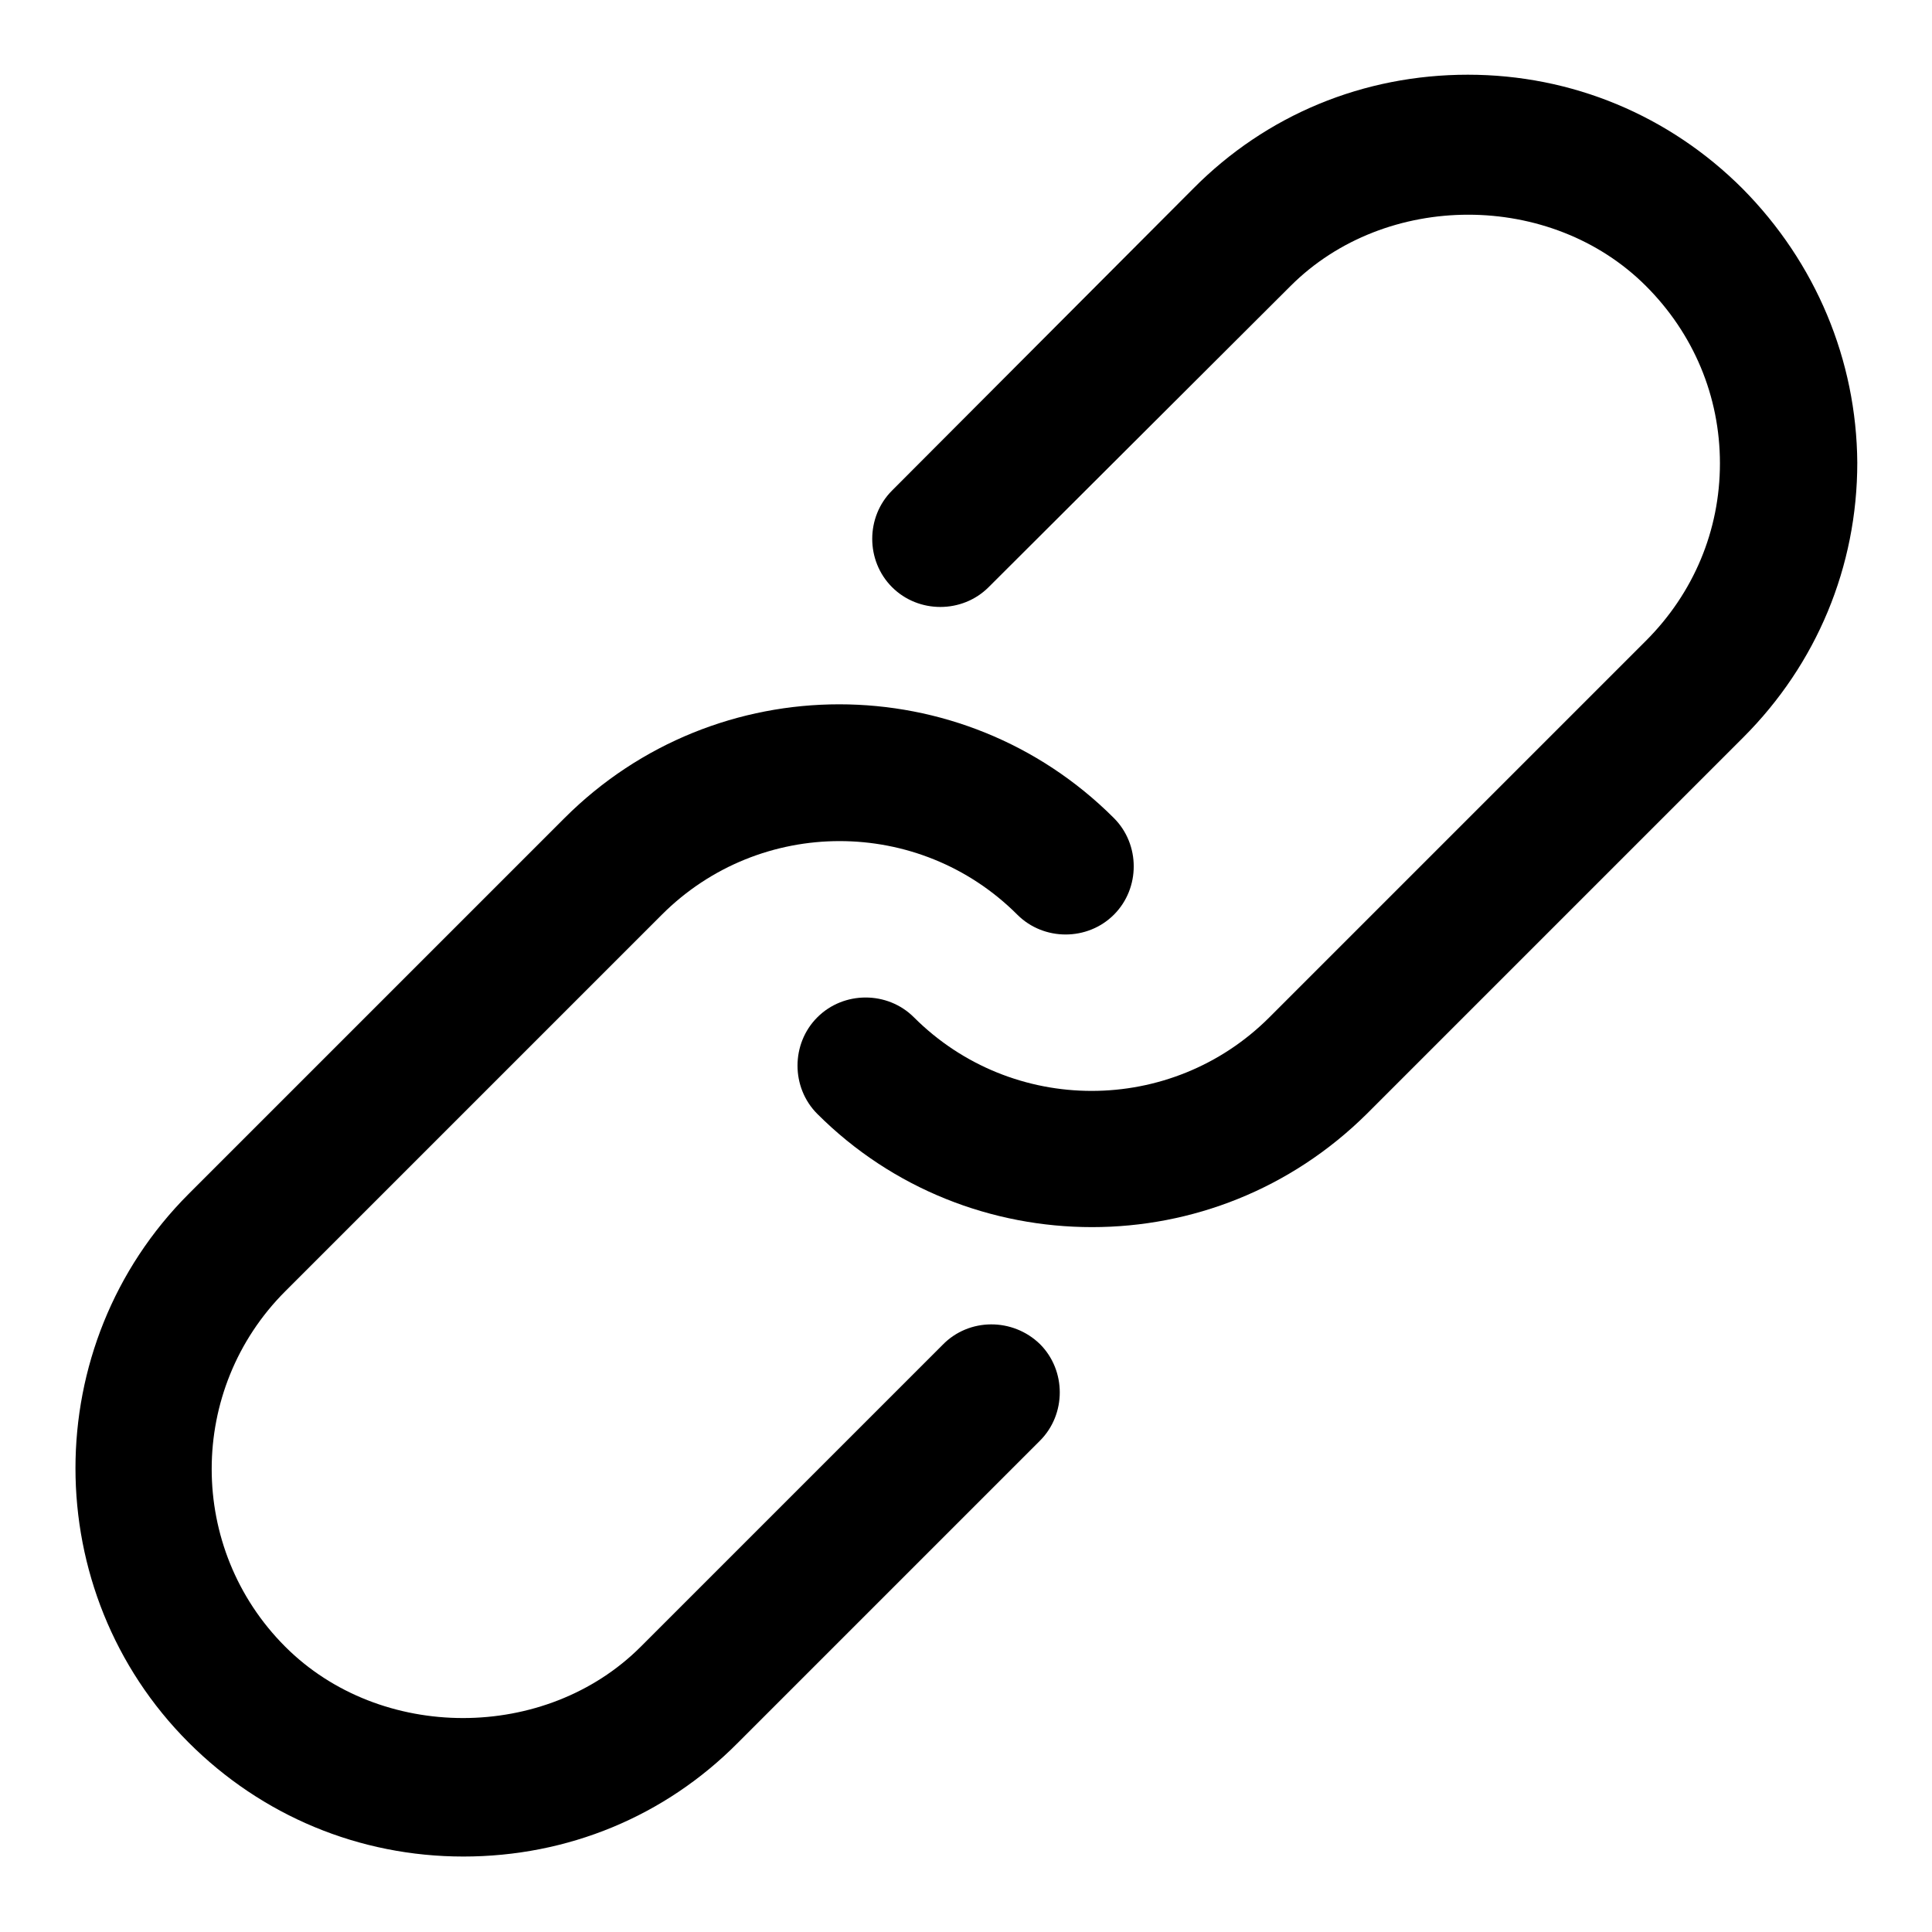
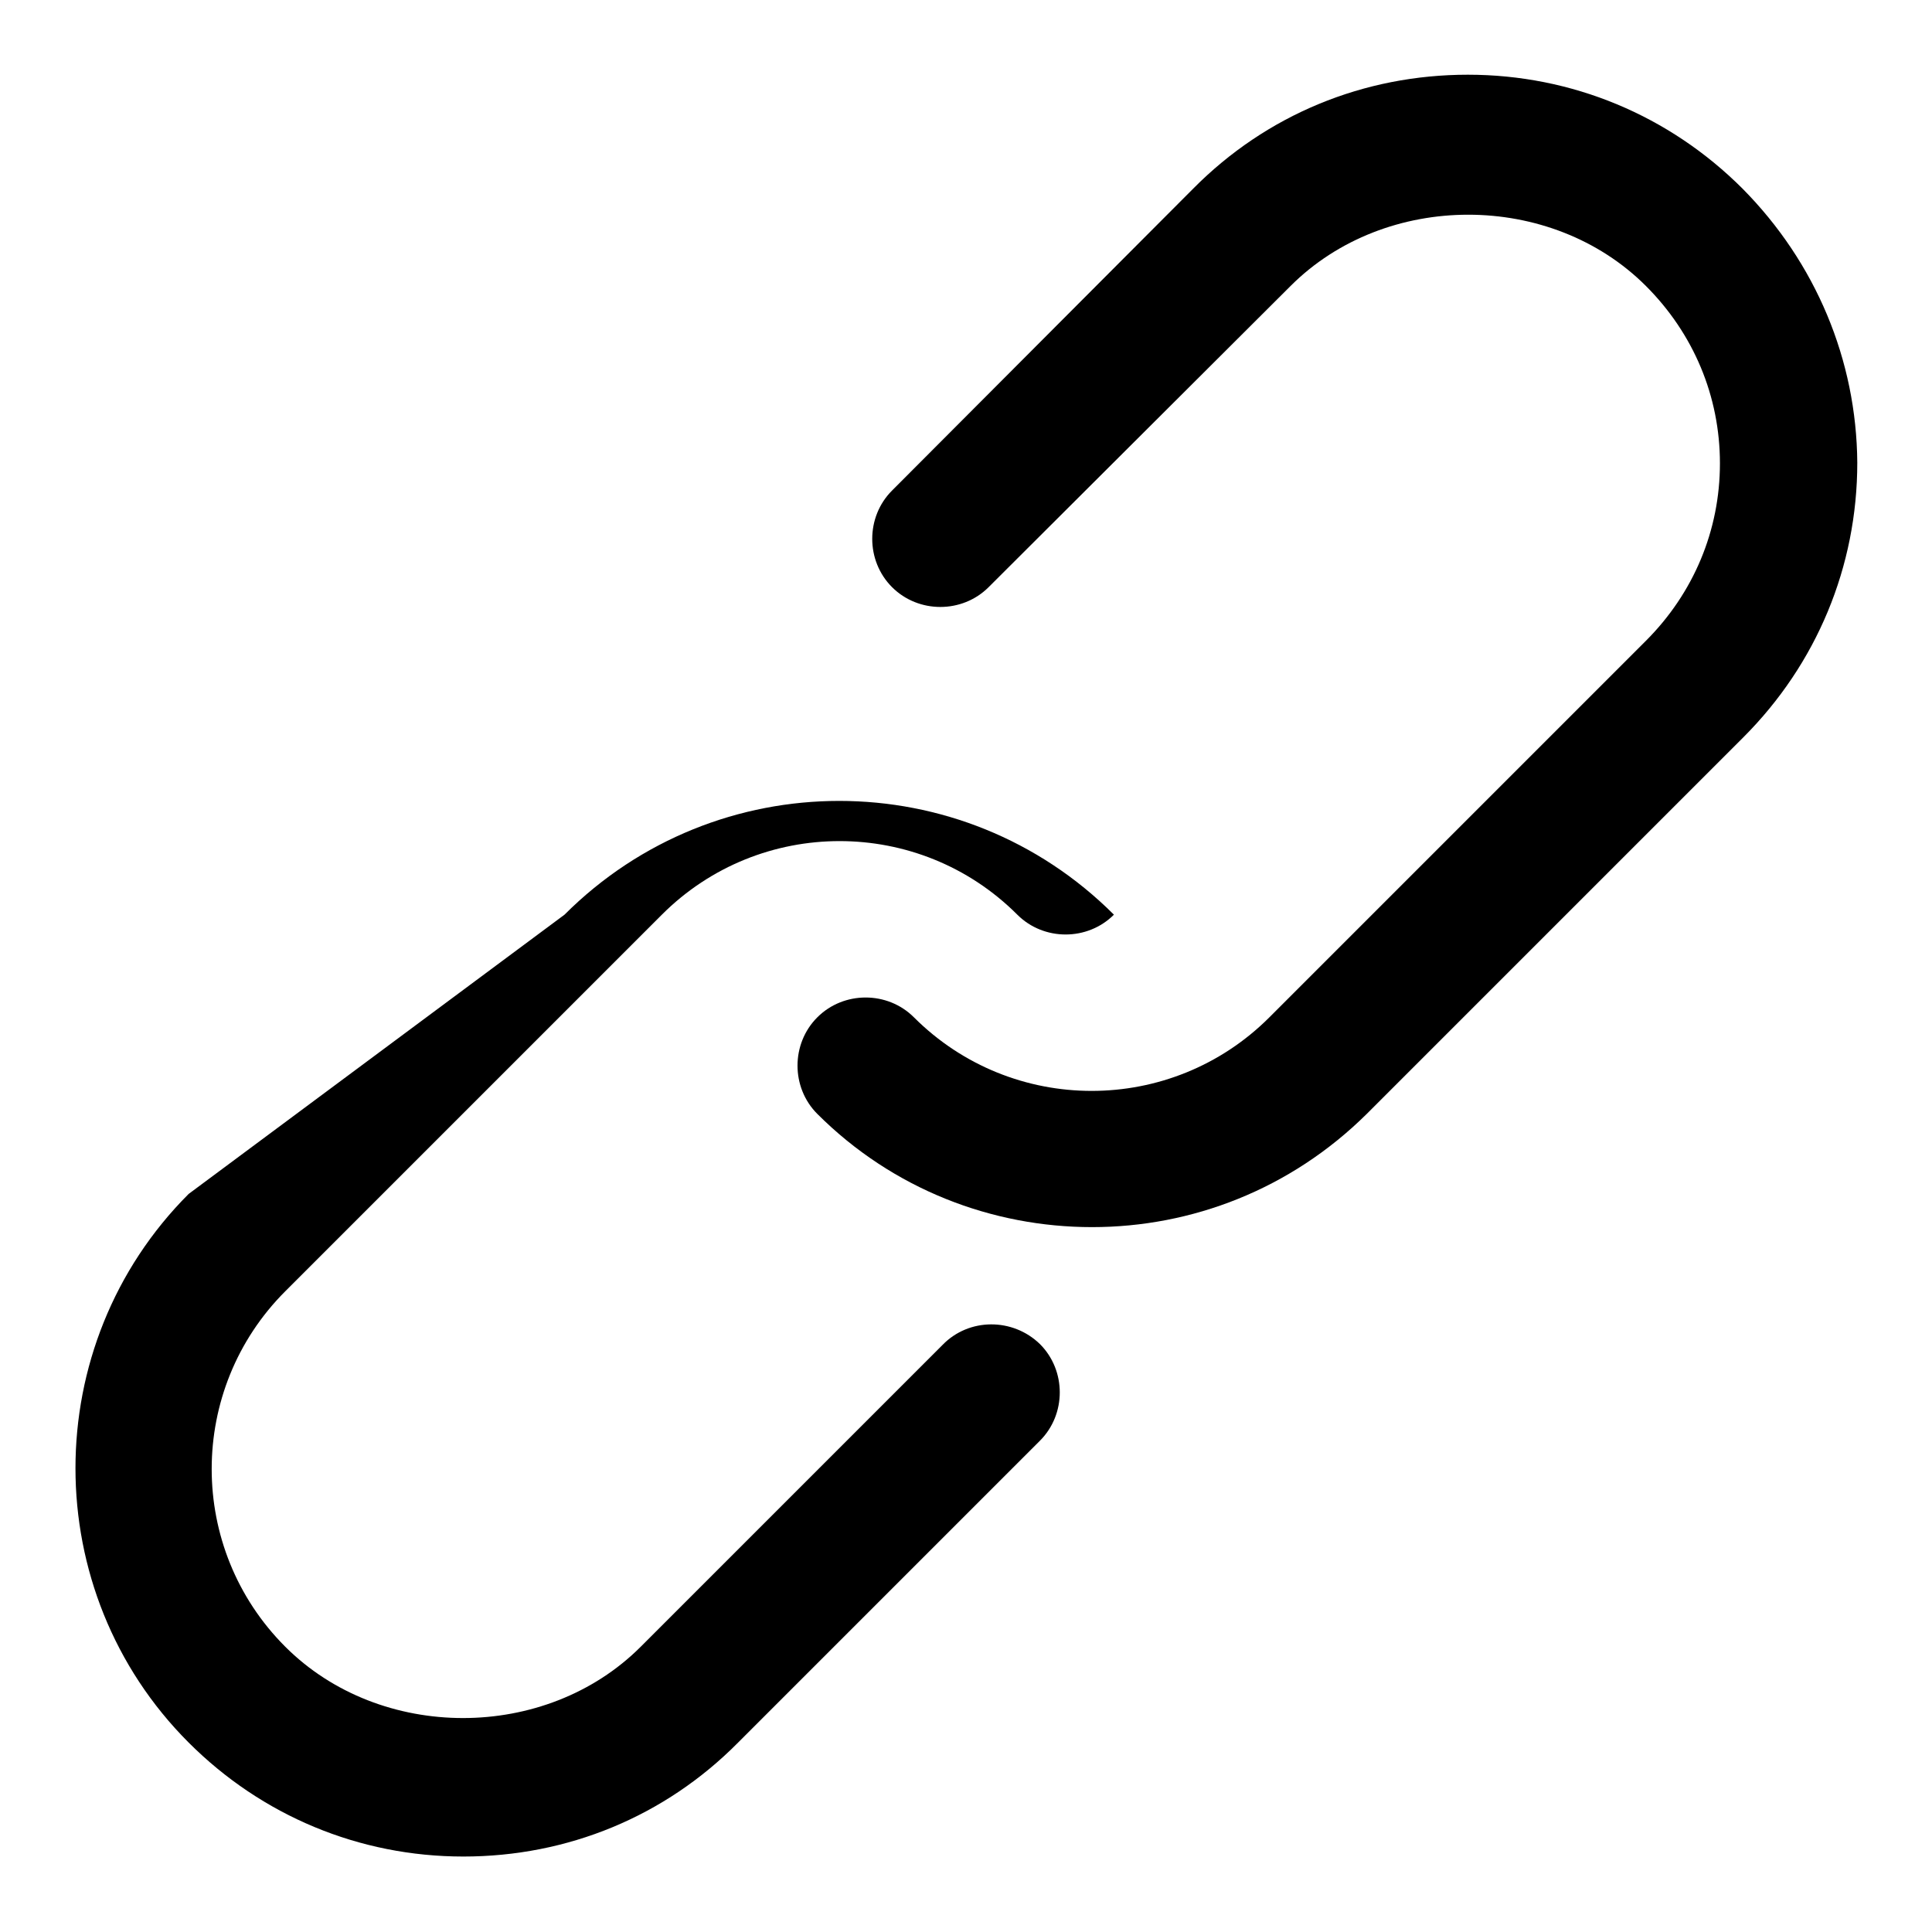
<svg xmlns="http://www.w3.org/2000/svg" version="1.1" x="0px" y="0px" viewBox="0 0 256 256" enable-background="new 0 0 256 256" xml:space="preserve">
  <g>
    <g>
-       <path fill="#000000" d="M124.9,178.2l-40,40c-12.6,12.6-34.5,12.6-47.1,0c-13-13-13-34.1,0-47.1l49.9-49.9c13-13,34.1-13,47.1,0c3.5,3.5,9.3,3.5,12.8,0c3.5-3.5,3.5-9.3,0-12.8c-20.1-20.1-52.7-20.1-72.8,0L25,158.2C5,178.2,5,210.9,25,230.9c9.7,9.7,22.6,15.1,36.4,15.1s26.7-5.3,36.4-15.1l40-40c3.5-3.5,3.5-9.3,0-12.8C134.2,174.6,128.4,174.6,124.9,178.2z M230.9,25c-9.7-9.7-22.6-15.1-36.4-15.1c-13.8,0-26.7,5.3-36.4,15.1L118.2,65c-3.5,3.5-3.5,9.3,0,12.8s9.3,3.5,12.8,0L171,37.9c12.6-12.6,34.5-12.6,47.1,0c6.3,6.3,9.8,14.6,9.8,23.5s-3.5,17.2-9.8,23.5l-49.9,49.9c-13,13-34.1,13-47.1,0c-3.5-3.5-9.3-3.5-12.8,0c-3.5,3.5-3.5,9.3,0,12.8c10,10,23.2,15,36.4,15c13.2,0,26.3-5,36.4-15l49.9-49.9c9.7-9.7,15.1-22.6,15.1-36.4C246,47.7,240.6,34.8,230.9,25z" />
+       <path fill="#000000" d="M124.9,178.2l-40,40c-12.6,12.6-34.5,12.6-47.1,0c-13-13-13-34.1,0-47.1l49.9-49.9c13-13,34.1-13,47.1,0c3.5,3.5,9.3,3.5,12.8,0c-20.1-20.1-52.7-20.1-72.8,0L25,158.2C5,178.2,5,210.9,25,230.9c9.7,9.7,22.6,15.1,36.4,15.1s26.7-5.3,36.4-15.1l40-40c3.5-3.5,3.5-9.3,0-12.8C134.2,174.6,128.4,174.6,124.9,178.2z M230.9,25c-9.7-9.7-22.6-15.1-36.4-15.1c-13.8,0-26.7,5.3-36.4,15.1L118.2,65c-3.5,3.5-3.5,9.3,0,12.8s9.3,3.5,12.8,0L171,37.9c12.6-12.6,34.5-12.6,47.1,0c6.3,6.3,9.8,14.6,9.8,23.5s-3.5,17.2-9.8,23.5l-49.9,49.9c-13,13-34.1,13-47.1,0c-3.5-3.5-9.3-3.5-12.8,0c-3.5,3.5-3.5,9.3,0,12.8c10,10,23.2,15,36.4,15c13.2,0,26.3-5,36.4-15l49.9-49.9c9.7-9.7,15.1-22.6,15.1-36.4C246,47.7,240.6,34.8,230.9,25z" />
    </g>
  </g>
</svg>